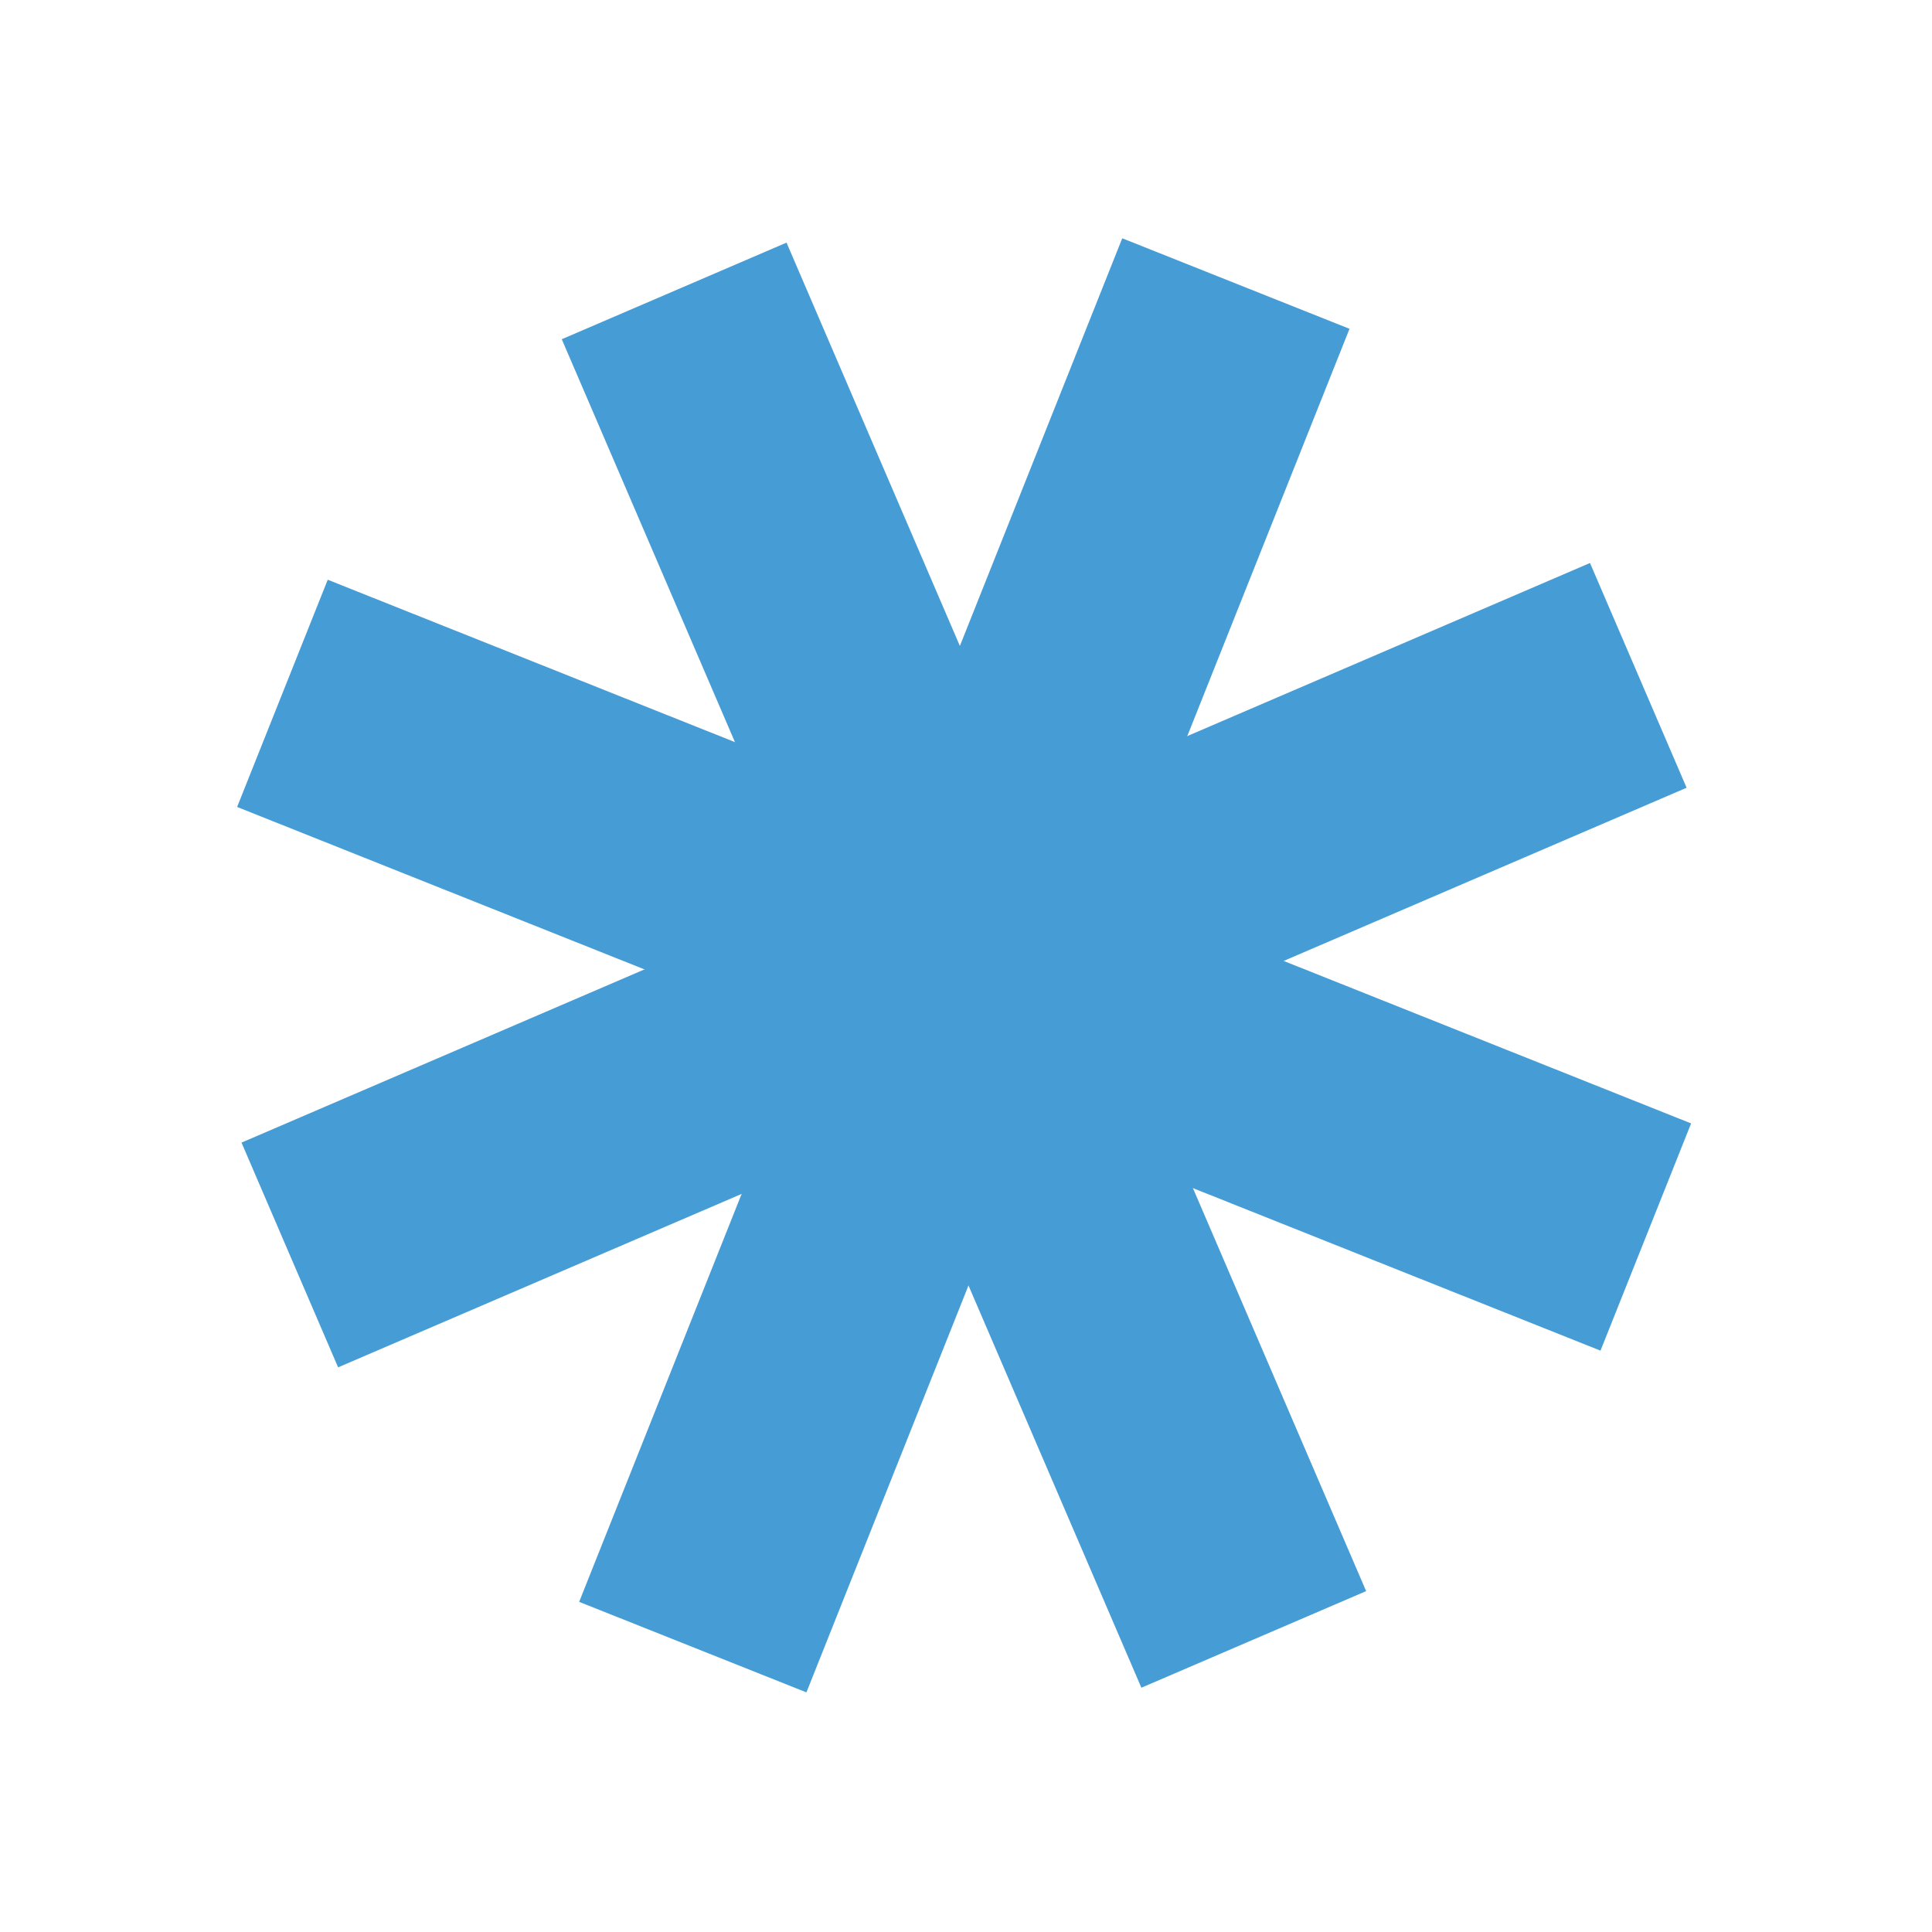
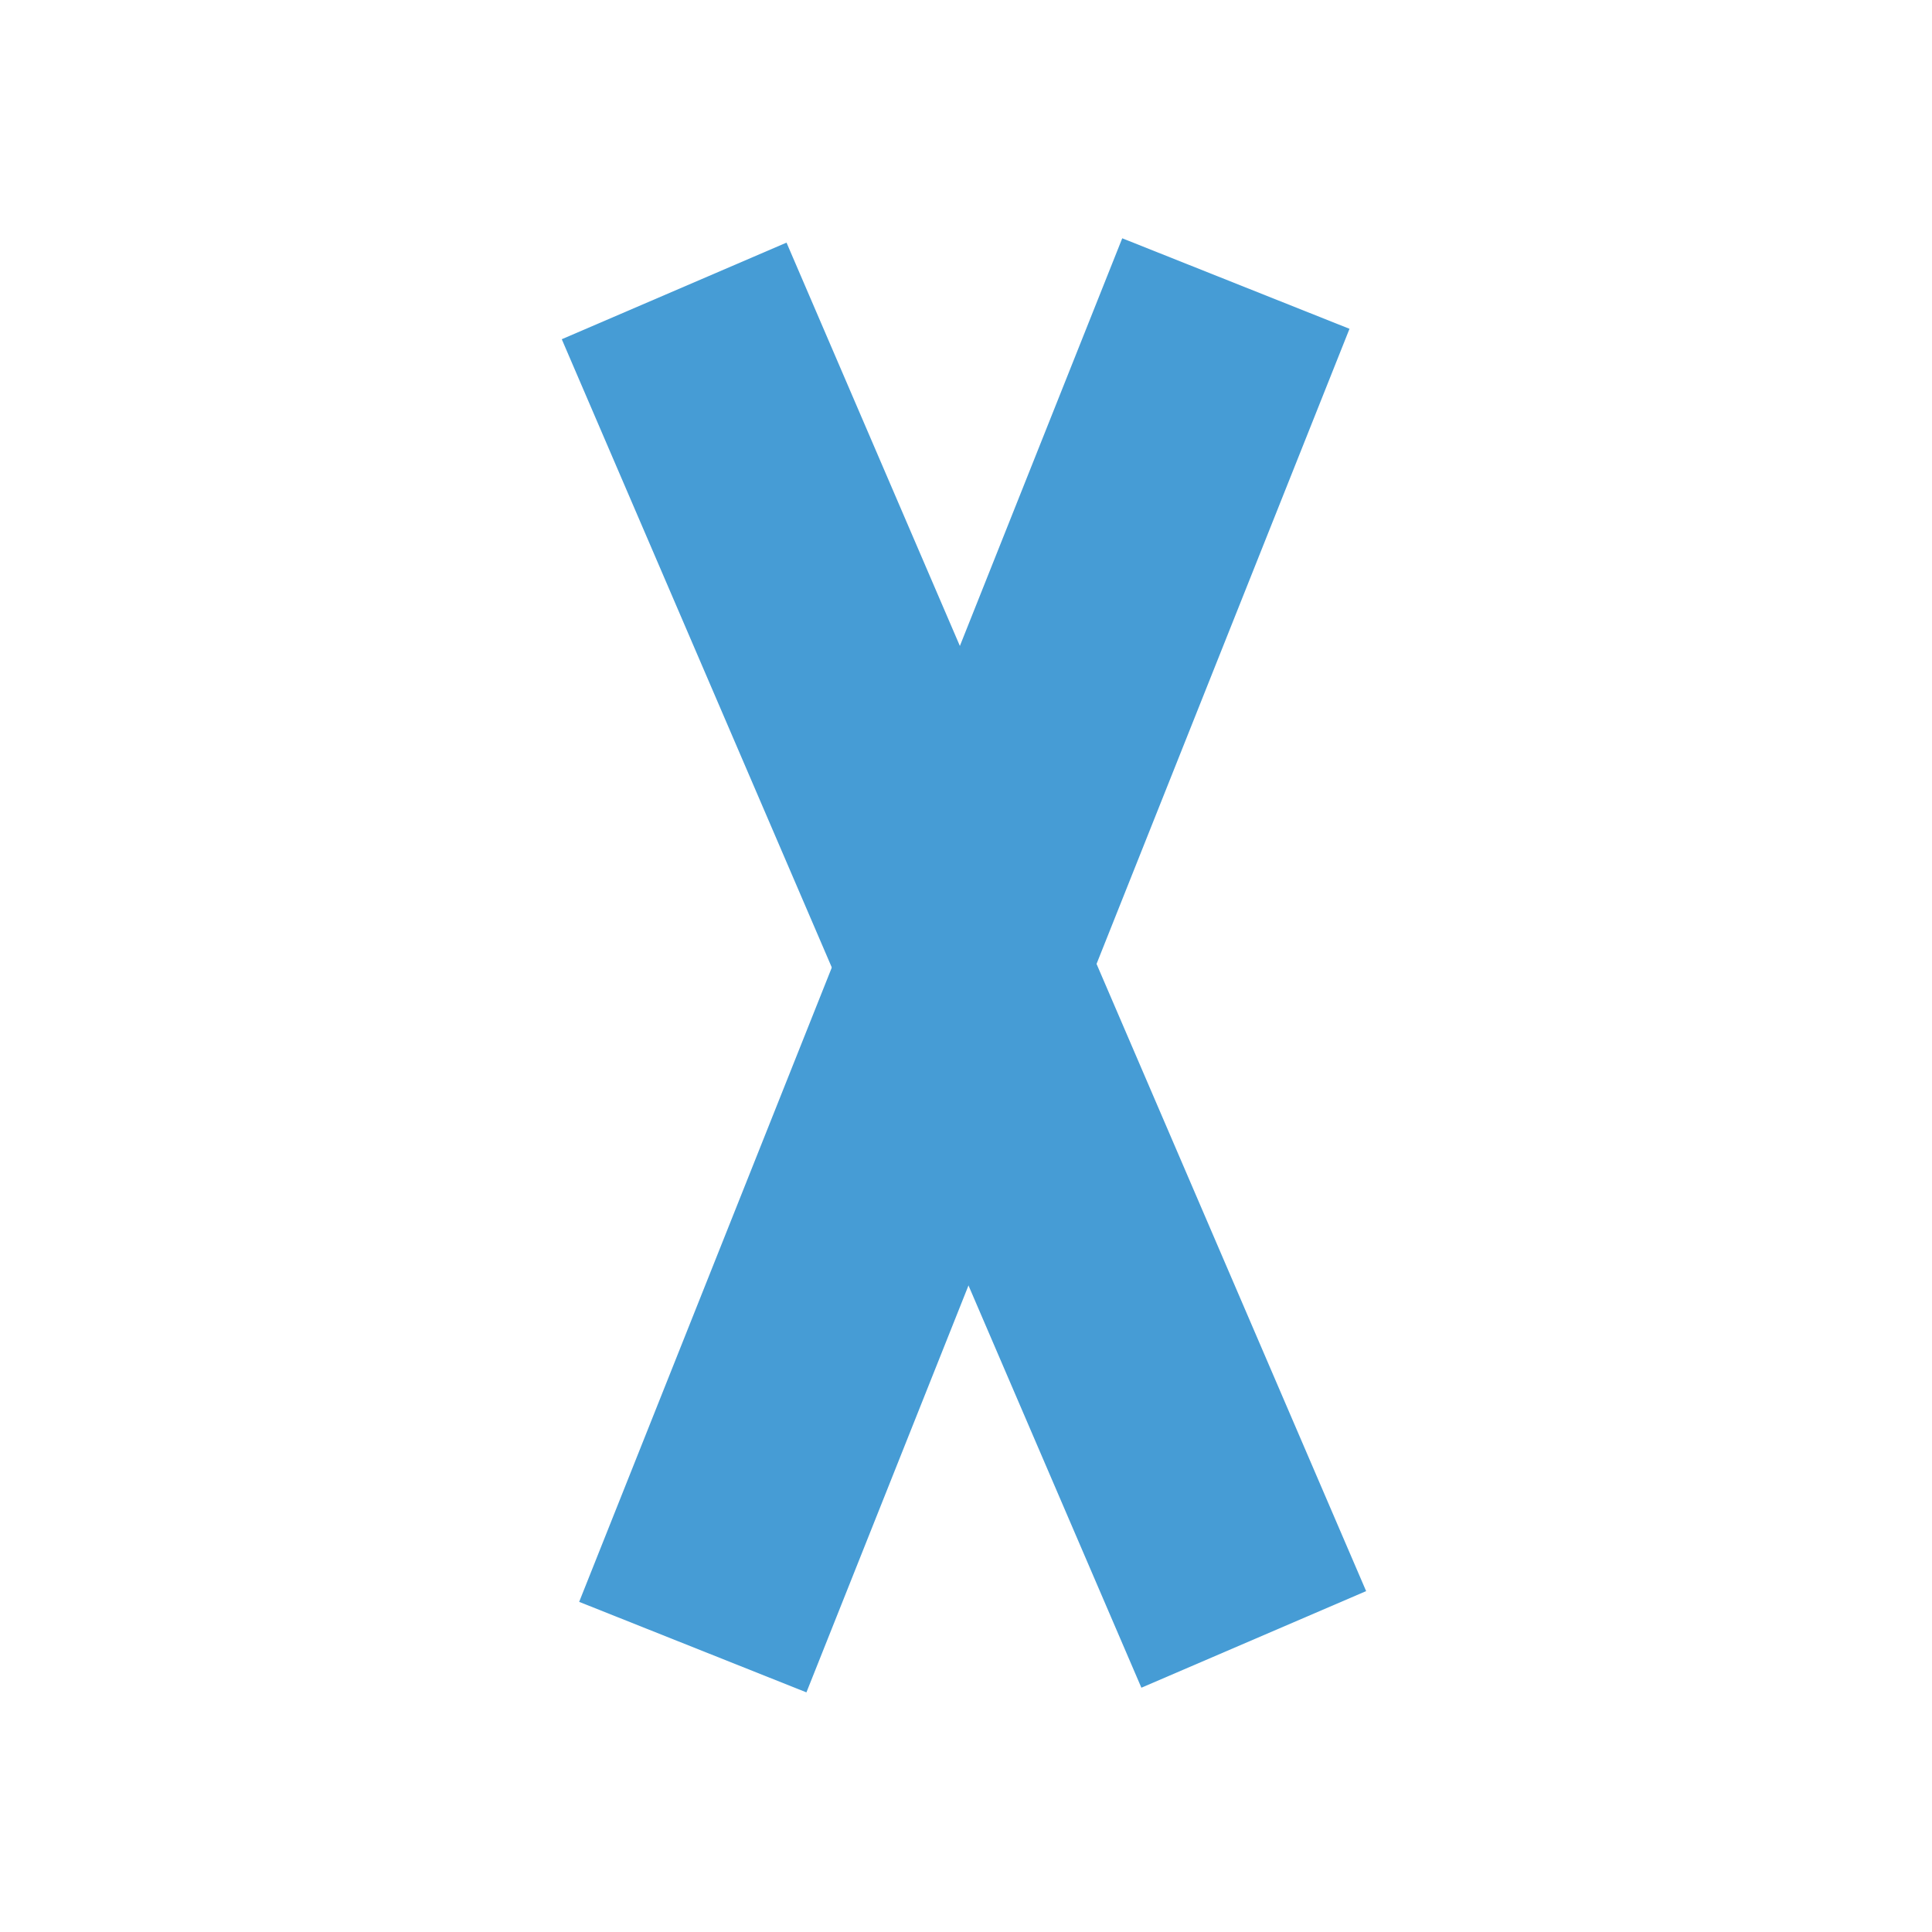
<svg xmlns="http://www.w3.org/2000/svg" width="434" height="434" viewBox="0 0 434 434" fill="none">
  <rect x="126.195" y="76.203" width="54.953" height="329.718" transform="rotate(-23.259 126.195 76.203)" fill="#469CD5" />
-   <rect x="53.266" y="181.274" width="54.953" height="329.718" transform="rotate(-68.259 53.266 181.274)" fill="#469CD5" />
  <rect width="54.953" height="329.718" transform="matrix(-0.929 -0.37 -0.37 0.929 303.148 73.863)" fill="#469CD5" />
-   <rect x="75.953" y="307.159" width="54.953" height="329.718" transform="rotate(-113.259 75.953 307.159)" fill="#469CD5" />
</svg>